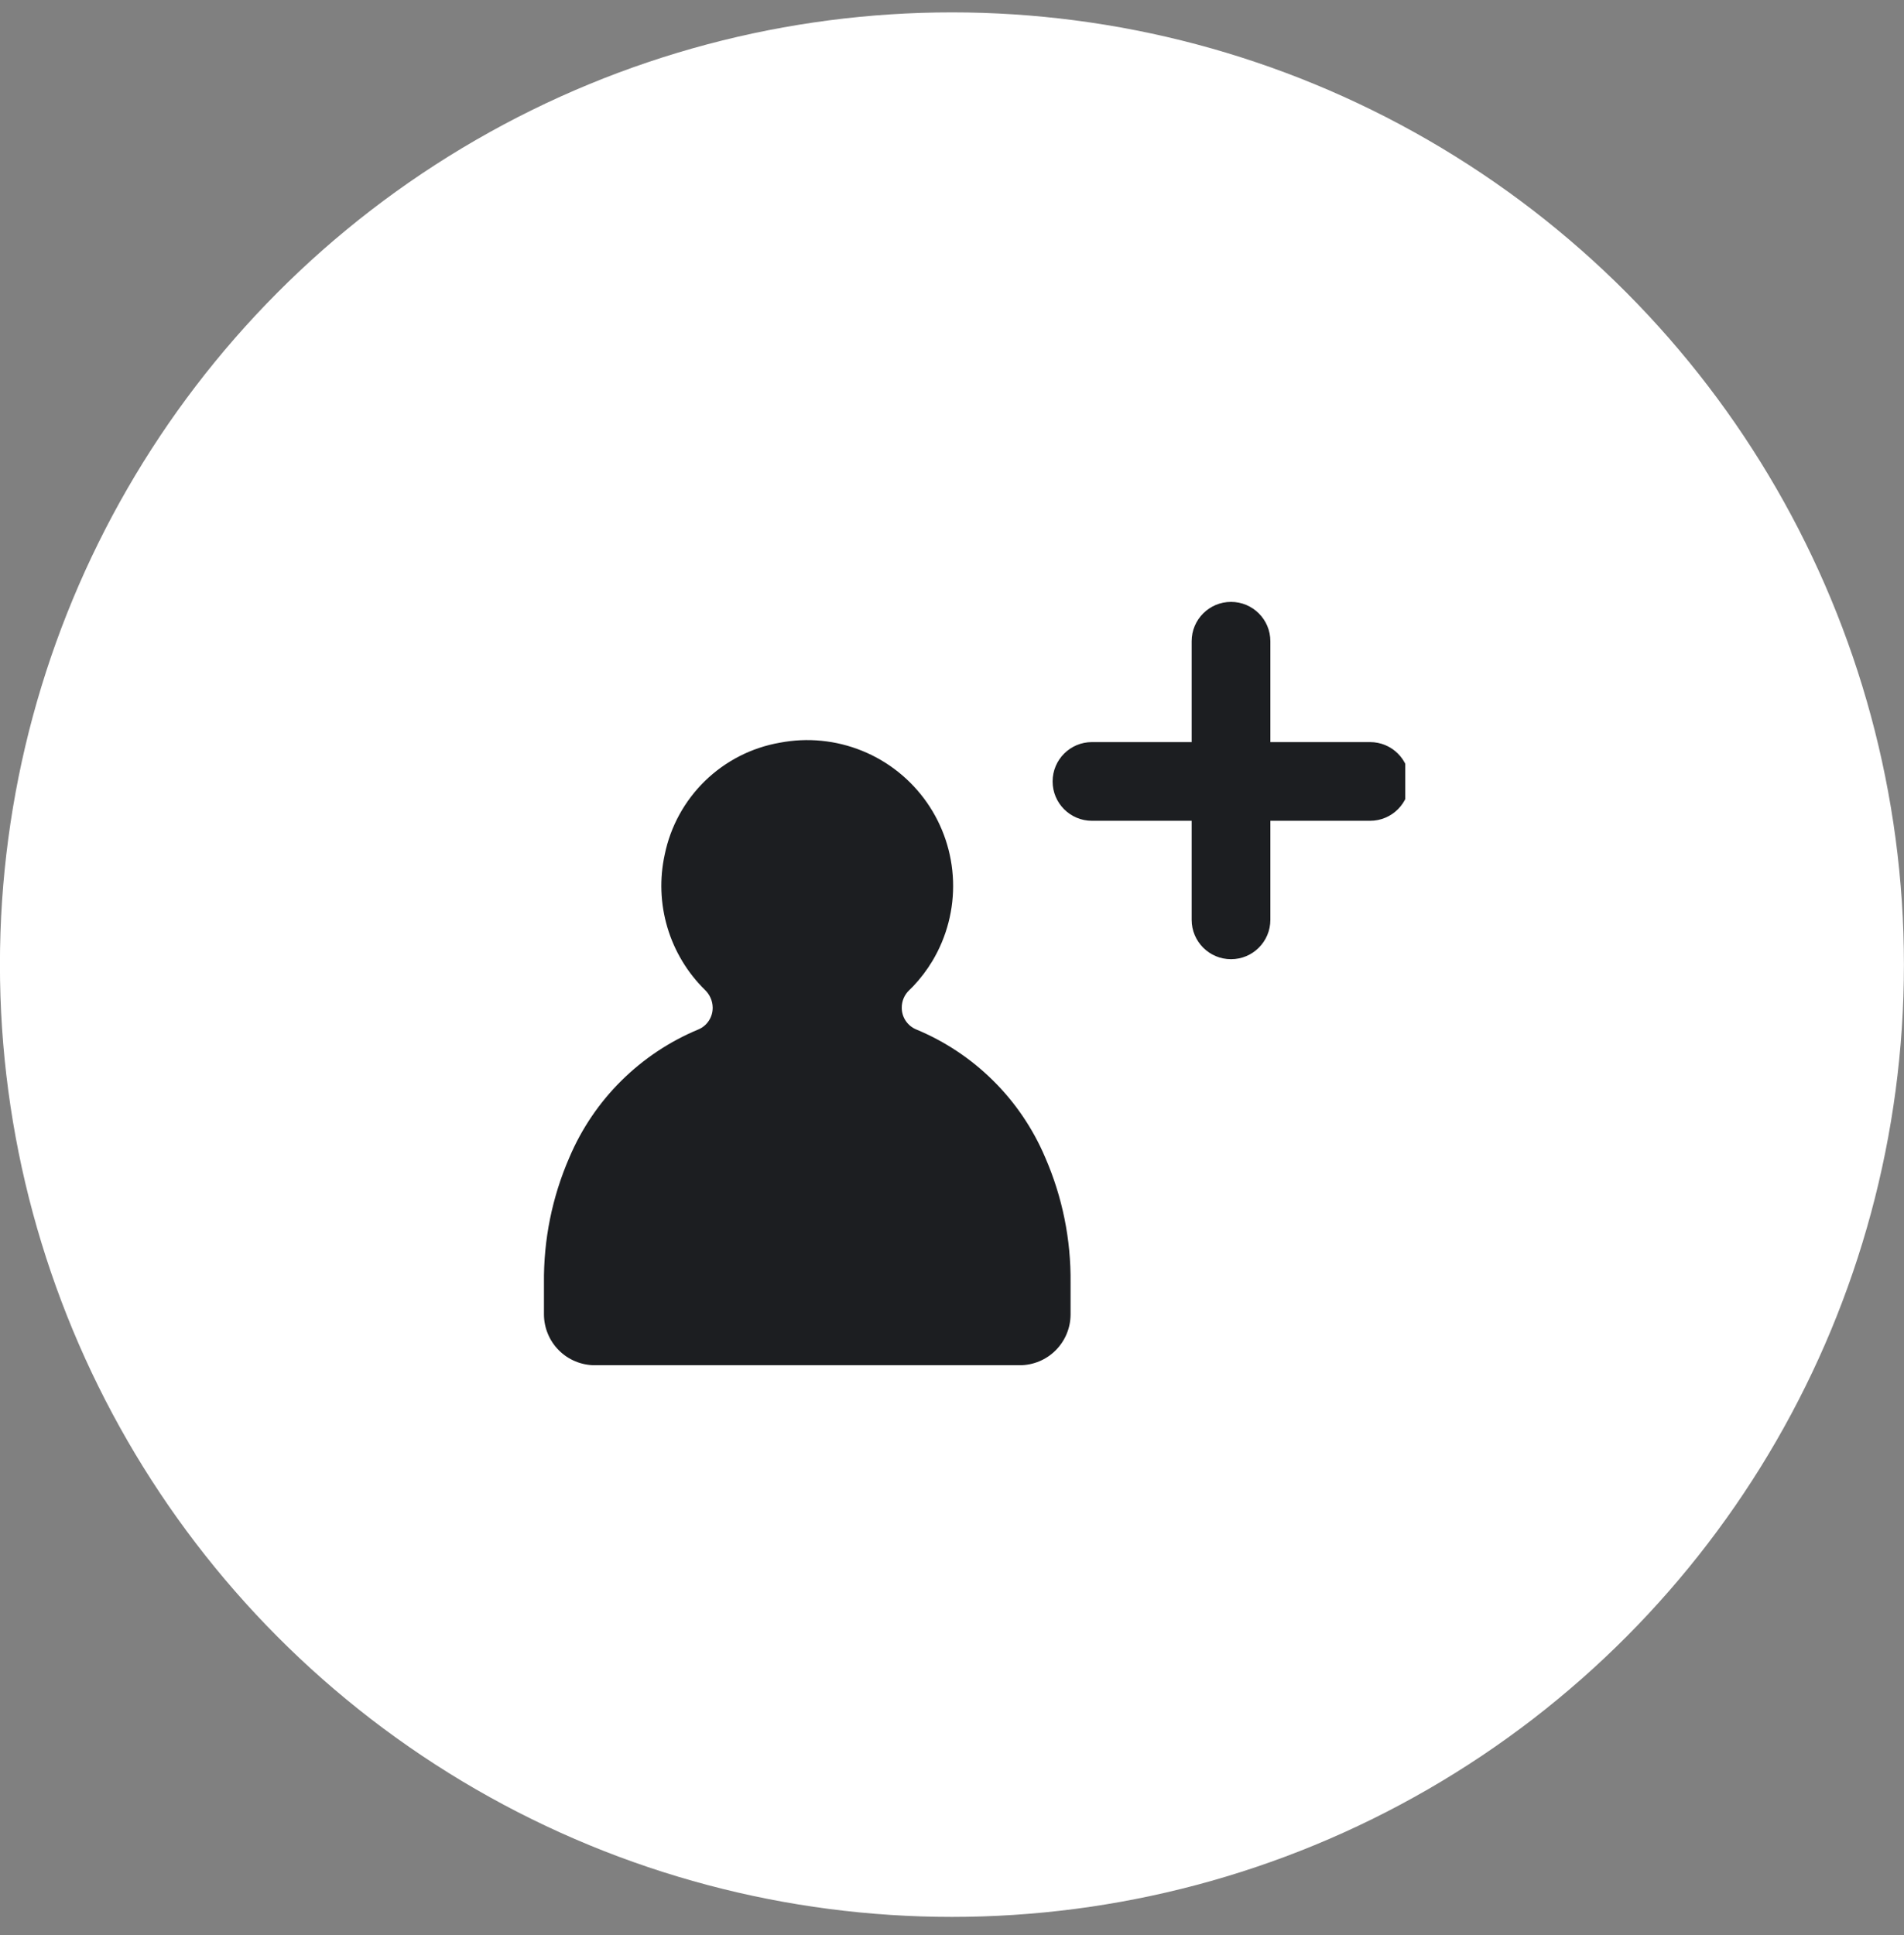
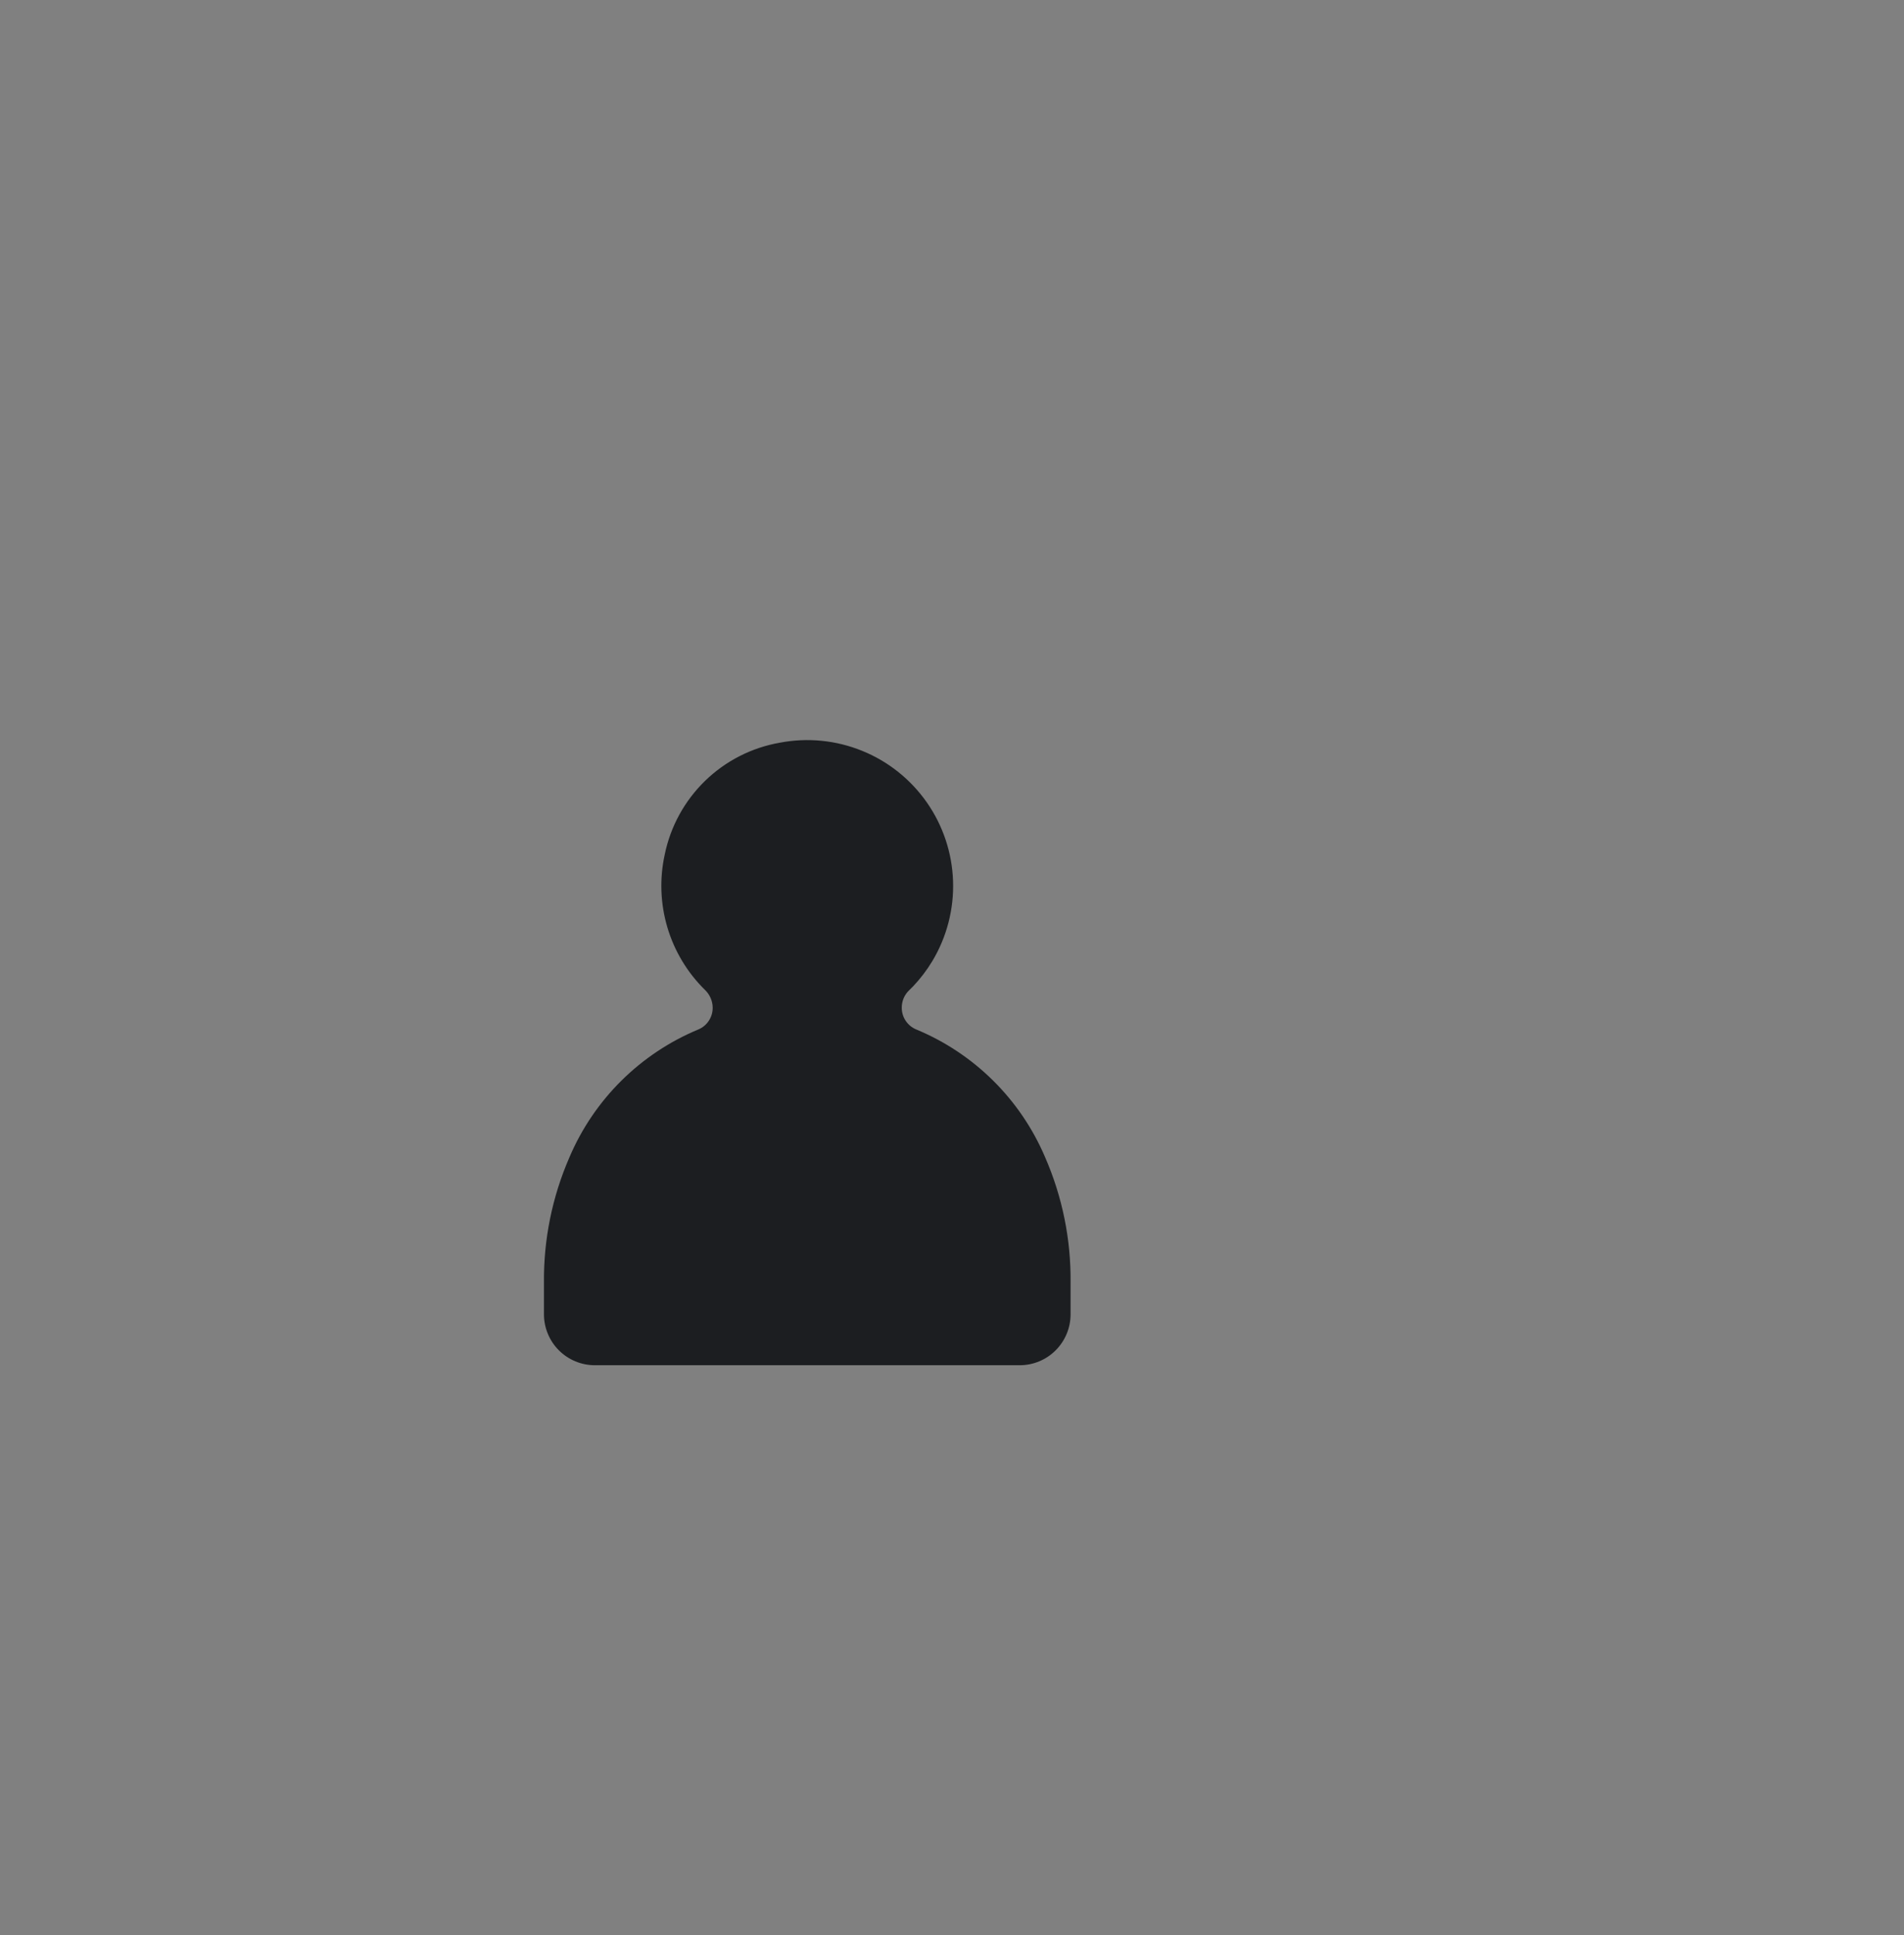
<svg xmlns="http://www.w3.org/2000/svg" width="62" height="63" viewBox="0 0 62 63" fill="none">
  <rect x="0" y="0" width="62" height="63" fill="#808080" stroke="none" />
-   <circle cx="30.998" cy="31.403" r="31" fill="white" />
  <g clip-path="url(#clip0_5427_814)">
    <path d="M29.826 33.509C29.688 33.45 29.572 33.352 29.489 33.227C29.407 33.103 29.364 32.957 29.364 32.807C29.363 32.701 29.384 32.595 29.425 32.497C29.467 32.398 29.528 32.31 29.606 32.236C29.653 32.191 29.698 32.147 29.732 32.111C29.971 31.859 30.182 31.582 30.361 31.285C30.832 30.498 31.066 29.592 31.034 28.676C31.002 27.76 30.705 26.872 30.18 26.121C29.654 25.37 28.923 24.786 28.073 24.442C27.224 24.097 26.293 24.005 25.392 24.178C24.475 24.338 23.627 24.771 22.959 25.42C22.291 26.07 21.833 26.905 21.646 27.817C21.473 28.603 21.503 29.419 21.732 30.191C21.961 30.962 22.382 31.662 22.956 32.226C23.034 32.3 23.096 32.389 23.139 32.487C23.182 32.585 23.206 32.691 23.207 32.798V32.802C23.209 32.953 23.166 33.1 23.083 33.227C23.001 33.353 22.884 33.452 22.745 33.511C20.853 34.295 19.343 35.791 18.542 37.676C17.979 38.968 17.697 40.364 17.713 41.772V42.787C17.713 43.005 17.756 43.22 17.84 43.421C17.923 43.623 18.045 43.805 18.199 43.959C18.353 44.113 18.536 44.235 18.737 44.318C18.938 44.401 19.153 44.444 19.371 44.444H33.204C33.643 44.444 34.065 44.27 34.375 43.959C34.686 43.648 34.861 43.227 34.861 42.787V41.762C34.877 40.354 34.594 38.959 34.03 37.668C33.228 35.785 31.718 34.291 29.826 33.509Z" fill="#1C1E21" />
-     <path d="M41.367 24.158H44.614C45.322 24.158 45.896 24.731 45.896 25.439C45.896 26.147 45.322 26.72 44.614 26.72H41.367V29.944C41.367 30.652 40.793 31.226 40.086 31.226C39.378 31.226 38.804 30.652 38.804 29.944V26.72H35.557C34.849 26.72 34.276 26.147 34.276 25.439C34.276 24.731 34.849 24.158 35.557 24.158H38.804V20.875C38.804 20.167 39.378 19.594 40.086 19.594C40.793 19.594 41.367 20.167 41.367 20.875V24.158Z" fill="#1C1E21" />
  </g>
  <defs>
    <clipPath id="clip0_5427_814">
      <rect width="29.524" height="29.524" fill="white" transform="translate(16.236 16.641)" />
    </clipPath>
  </defs>
</svg>